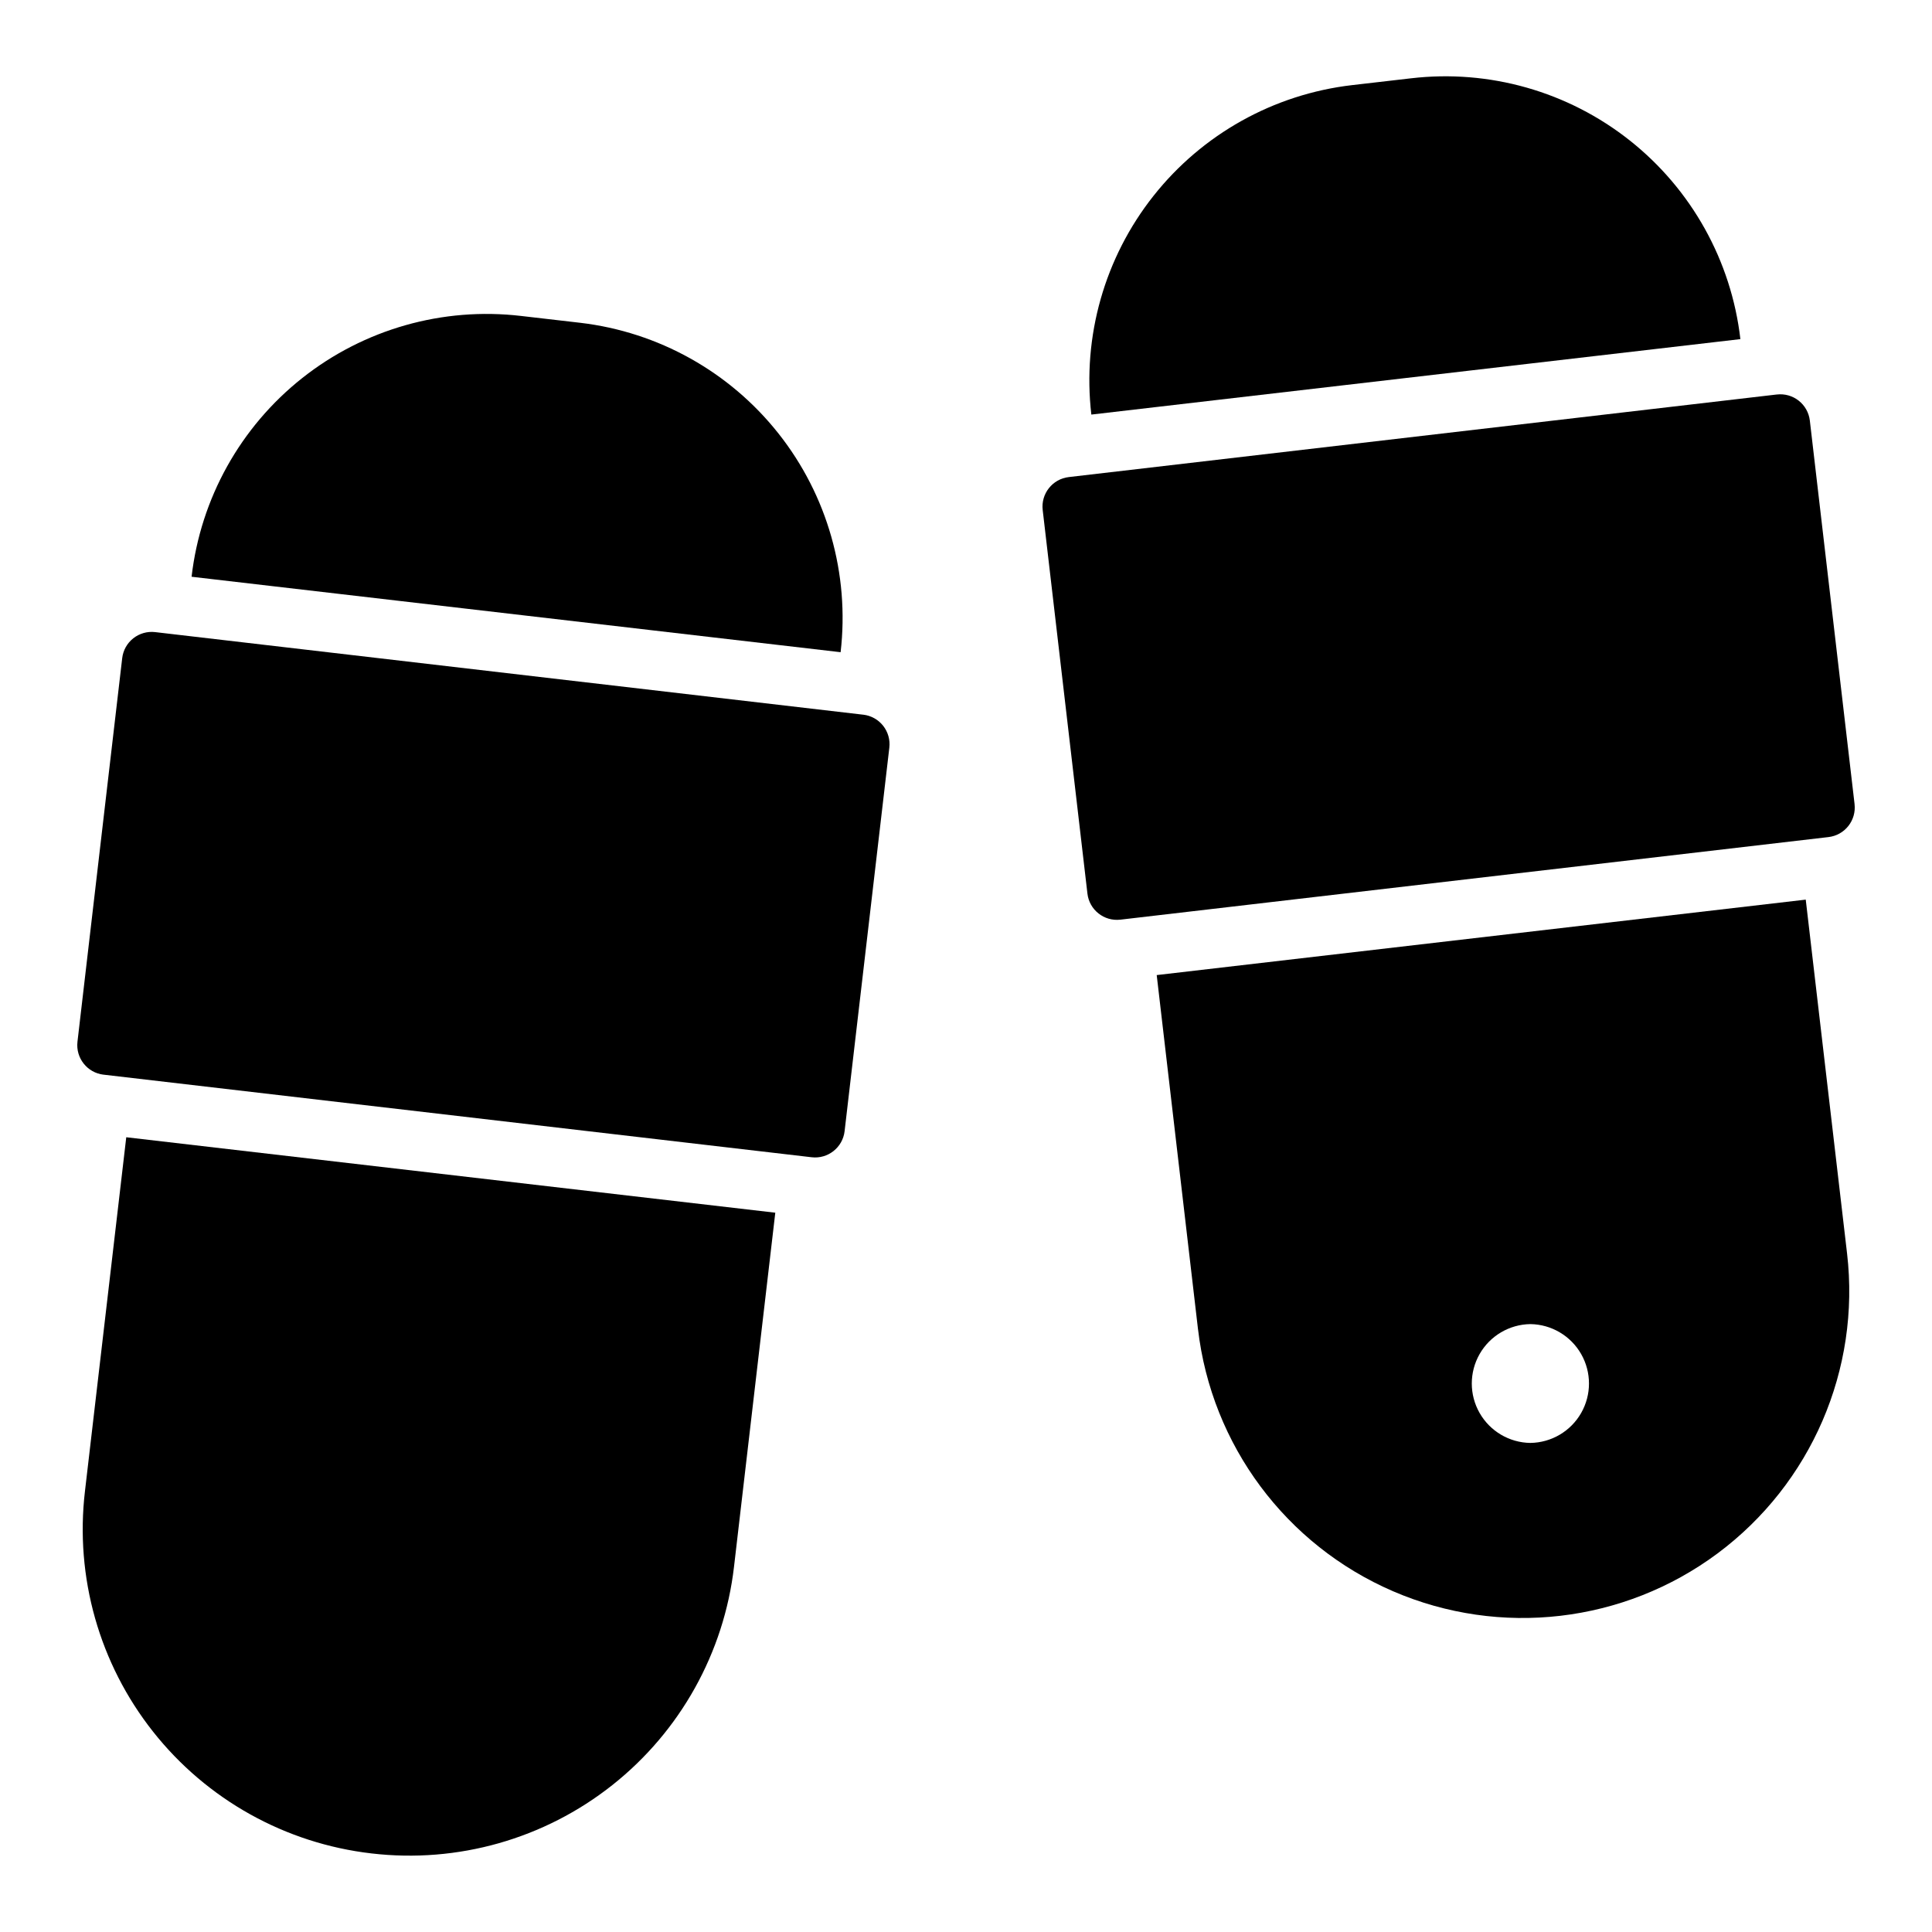
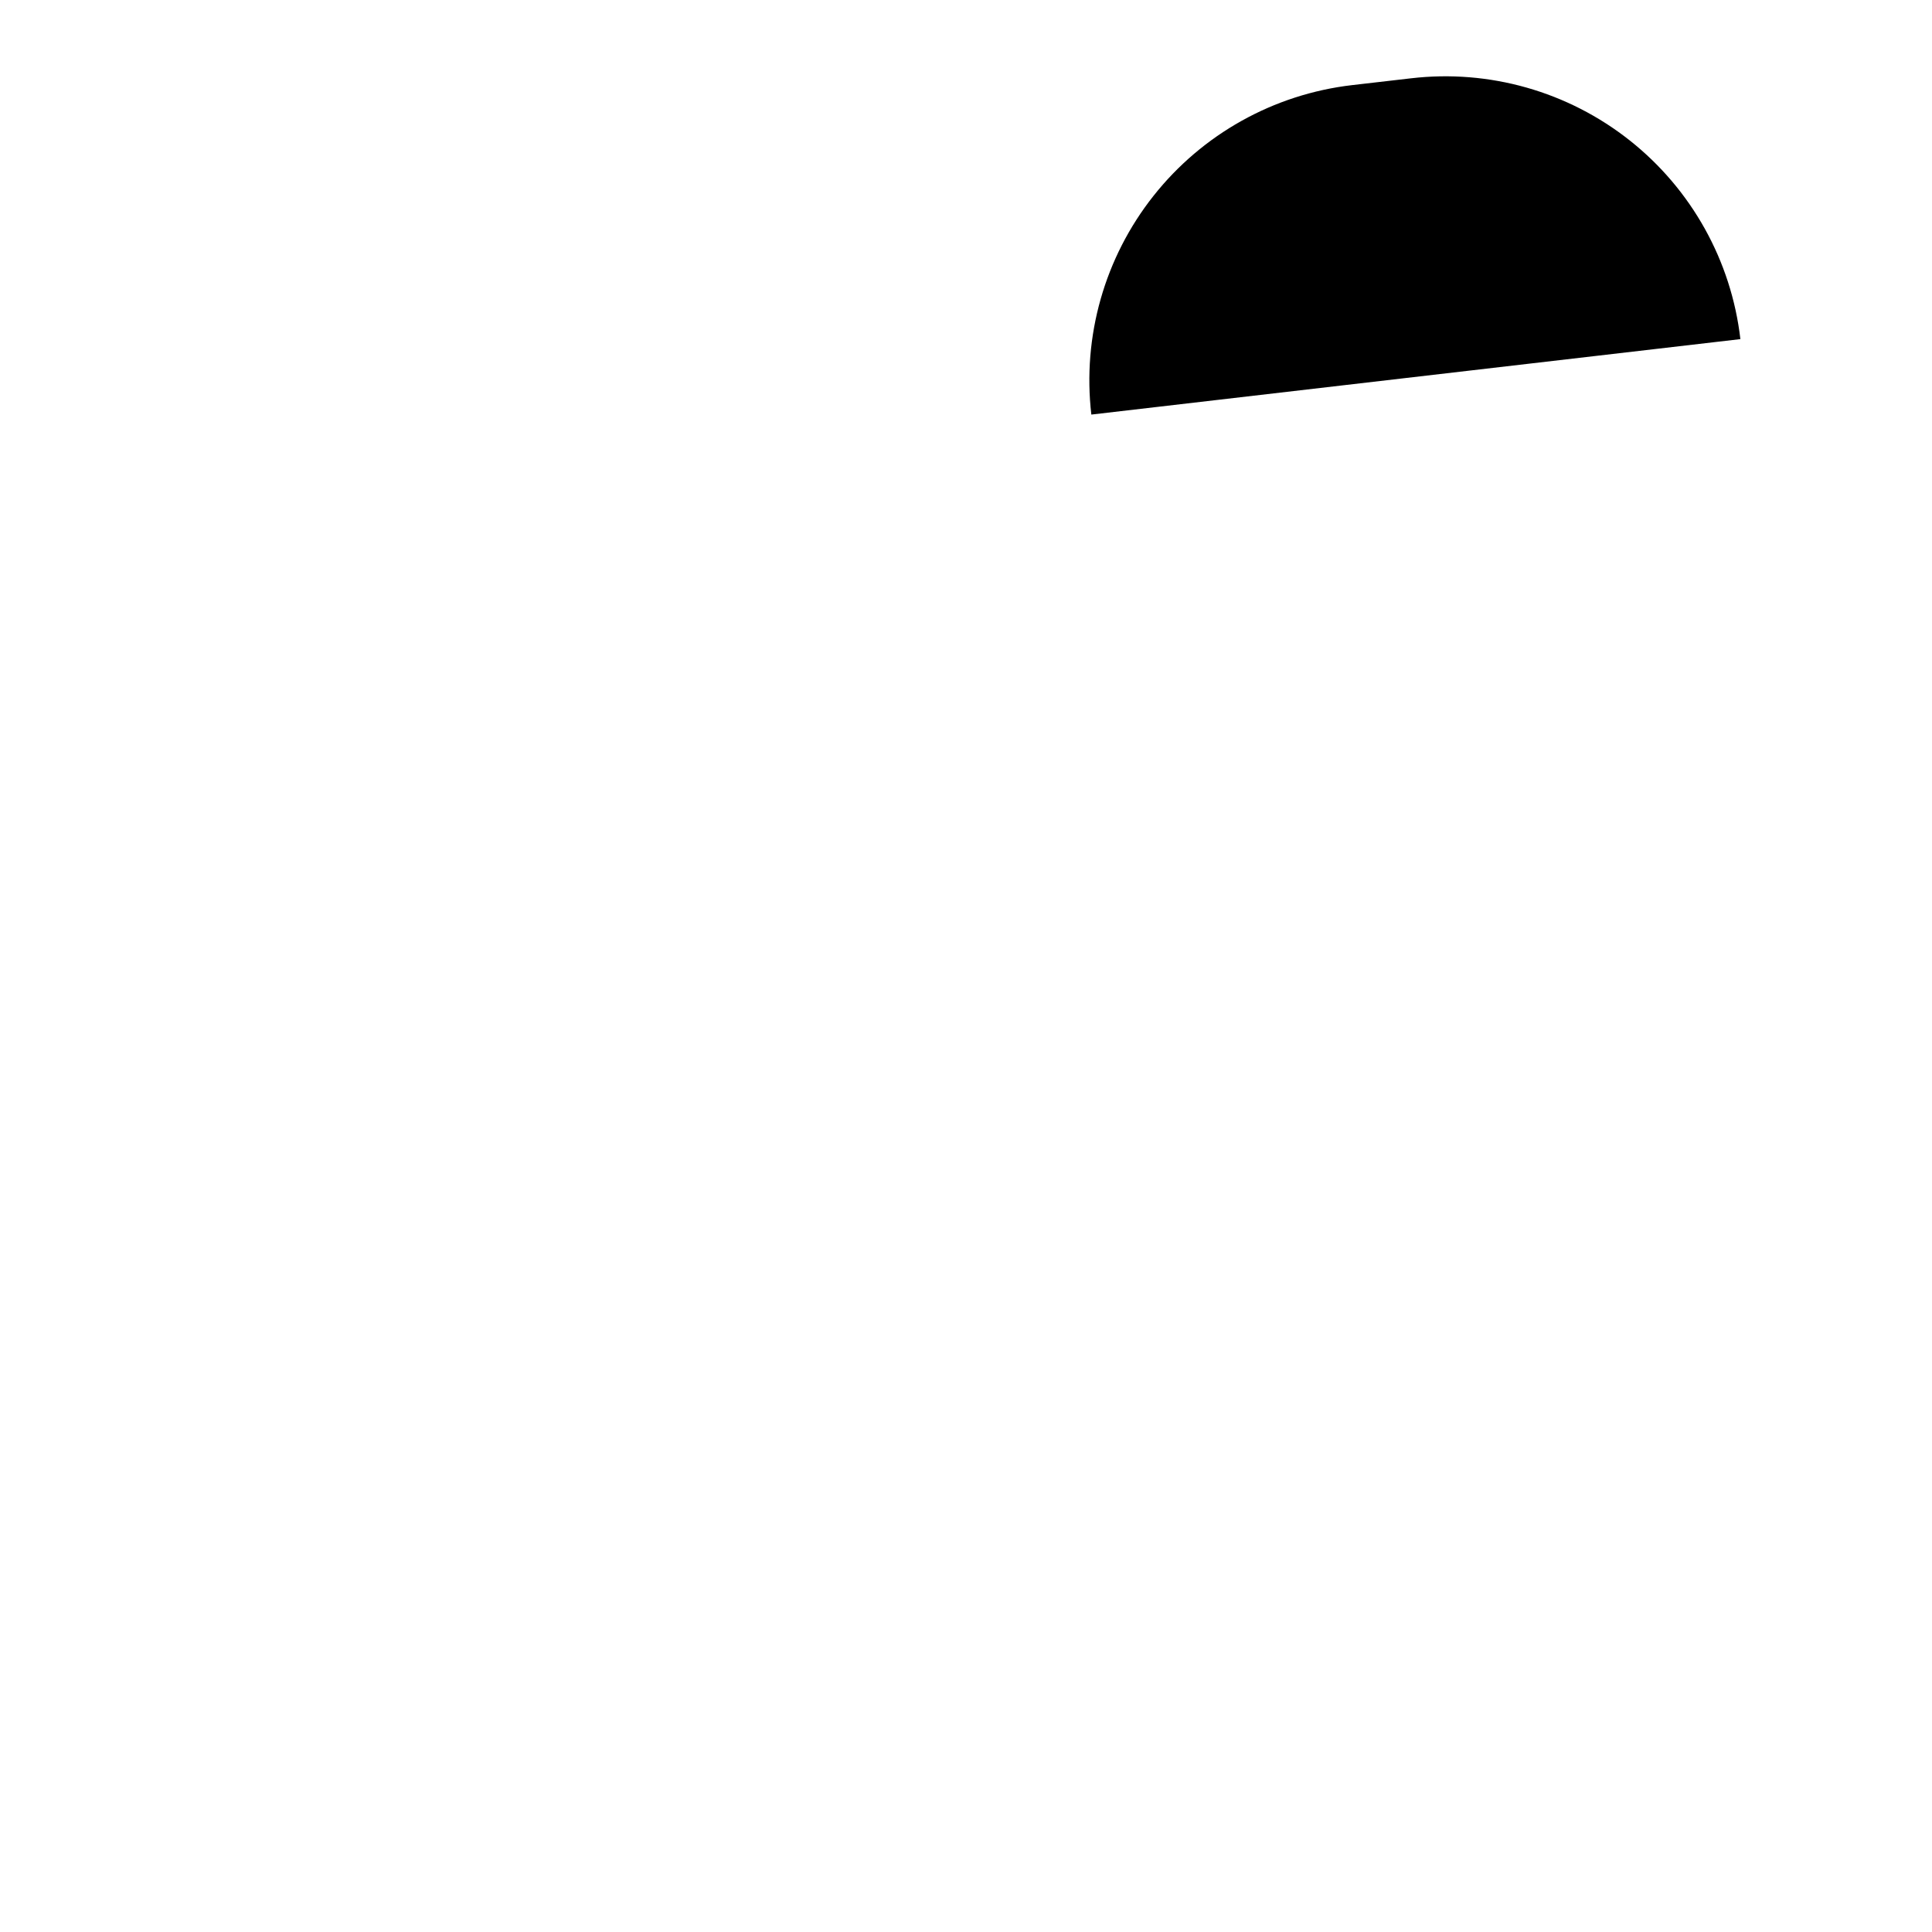
<svg xmlns="http://www.w3.org/2000/svg" fill="#000000" width="800px" height="800px" version="1.1" viewBox="144 144 512 512">
  <g>
-     <path d="m242.48 635.18c22.809 2.668 45.746-3.836 63.758-18.086 18.012-14.246 29.625-35.066 32.281-57.879l10.941-93.836-172-19.996-10.941 93.758c-2.695 22.816 3.801 45.762 18.055 63.781 14.25 18.02 35.086 29.625 57.91 32.258z" />
-     <path d="m297.74 229.54-15.664-1.812h-0.004c-20.742-2.426-41.602 3.496-57.977 16.461s-26.926 31.906-29.324 52.656l172 19.996c2.41-20.73-3.508-41.57-16.449-57.938-12.945-16.371-31.859-26.934-52.586-29.363z" />
-     <path d="m164.53 420.07 11.855-101.65c0.238-2.074 1.297-3.969 2.934-5.262 1.637-1.297 3.723-1.887 5.797-1.645l187.66 21.887v-0.004c2.074 0.242 3.965 1.297 5.262 2.934 1.293 1.641 1.887 3.723 1.645 5.797l-11.855 101.65c-0.504 4.316-4.41 7.41-8.73 6.906l-187.66-21.887v0.004c-4.316-0.504-7.41-4.414-6.906-8.73z" />
    <path d="m605.22 233.87c-2.398-20.75-12.949-39.691-29.324-52.656-16.375-12.965-37.23-18.887-57.977-16.461l-15.664 1.812c-20.73 2.43-39.641 12.992-52.586 29.363-12.945 16.367-18.863 37.207-16.453 57.938z" />
-     <path d="m427.23 270.43 187.66-21.887 0.004 0.004c2.07-0.242 4.156 0.348 5.793 1.645 1.641 1.297 2.695 3.188 2.938 5.262l11.855 101.65h-0.004c0.242 2.074-0.348 4.156-1.645 5.793-1.293 1.641-3.188 2.695-5.262 2.938l-187.66 21.887v-0.004c-4.316 0.504-8.227-2.586-8.73-6.906l-11.855-101.65c-0.504-4.316 2.59-8.227 6.906-8.73z" />
-     <path d="m622.54 382.41-172 19.996 10.941 93.836 0.004-0.004c3.586 30.727 23.289 57.203 51.691 69.461s61.188 8.43 86.004-10.035c24.812-18.469 37.895-48.773 34.309-79.5zm-72.973 143.98c-5.574-0.074-10.691-3.094-13.453-7.934-2.766-4.84-2.766-10.781 0-15.621 2.766-4.84 7.883-7.856 13.453-7.934 5.574 0.078 10.691 3.098 13.457 7.938 2.762 4.836 2.762 10.777 0 15.617-2.766 4.84-7.883 7.859-13.457 7.934z" />
  </g>
</svg>